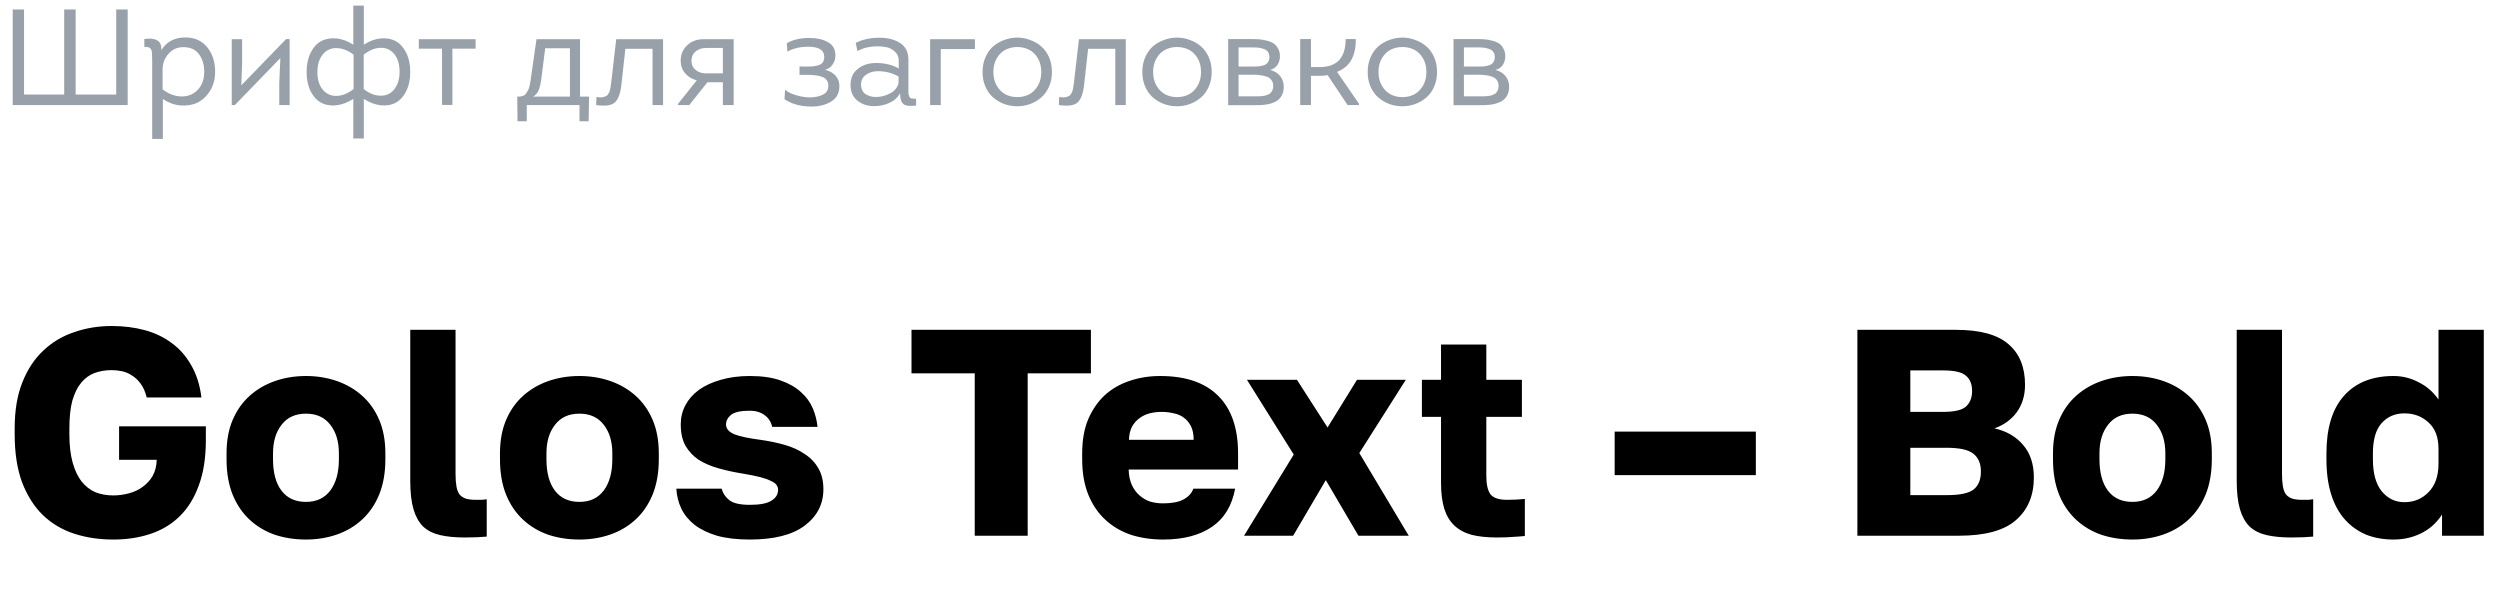
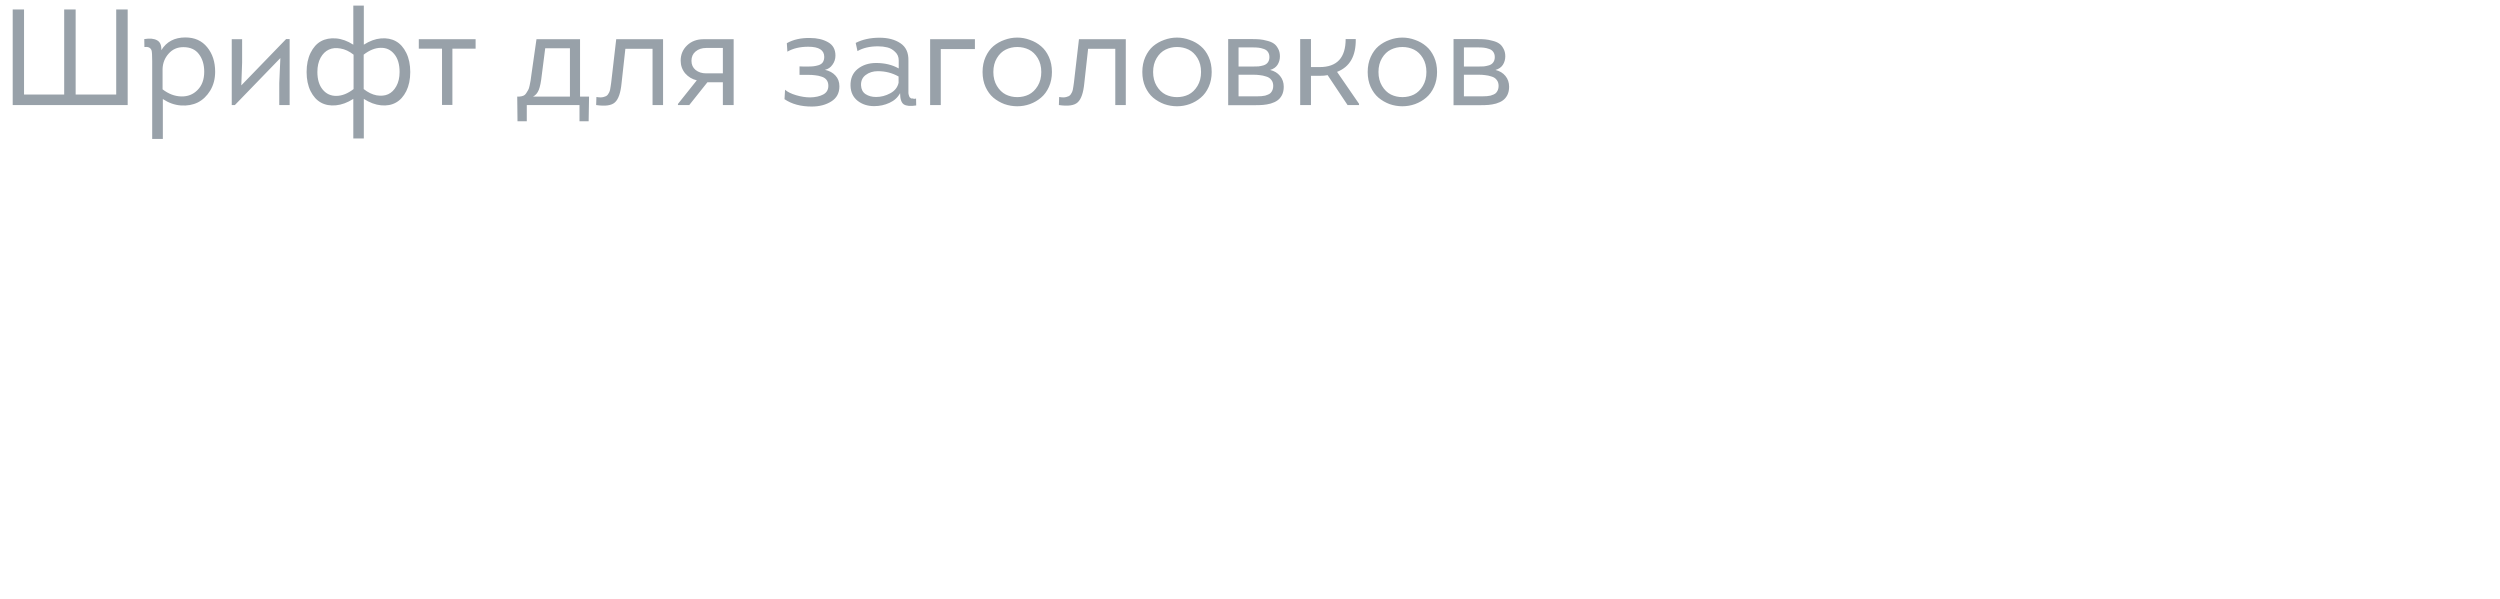
<svg xmlns="http://www.w3.org/2000/svg" width="238" height="57" viewBox="0 0 238 57" fill="none">
-   <path d="M10.777 51.364C9.433 51.364 8.191 51.177 7.053 50.804C5.914 50.431 4.925 49.843 4.085 49.04C3.245 48.219 2.582 47.173 2.097 45.904C1.63 44.635 1.397 43.113 1.397 41.34V40.78C1.397 39.081 1.639 37.625 2.125 36.412C2.61 35.18 3.273 34.172 4.113 33.388C4.953 32.585 5.933 31.997 7.053 31.624C8.173 31.232 9.367 31.036 10.637 31.036C11.757 31.036 12.802 31.167 13.773 31.428C14.743 31.689 15.602 32.1 16.349 32.66C17.095 33.201 17.711 33.901 18.197 34.76C18.701 35.619 19.027 36.645 19.177 37.84H13.969C13.838 37.317 13.651 36.888 13.409 36.552C13.166 36.216 12.895 35.955 12.597 35.768C12.298 35.563 11.981 35.423 11.645 35.348C11.309 35.273 10.973 35.236 10.637 35.236C10.039 35.236 9.489 35.329 8.985 35.516C8.499 35.703 8.079 36.011 7.725 36.44C7.37 36.869 7.09 37.439 6.885 38.148C6.698 38.857 6.605 39.735 6.605 40.78V41.34C6.605 42.385 6.707 43.281 6.913 44.028C7.118 44.756 7.398 45.353 7.753 45.82C8.126 46.287 8.565 46.632 9.069 46.856C9.591 47.061 10.161 47.164 10.777 47.164C11.281 47.164 11.775 47.099 12.261 46.968C12.765 46.837 13.203 46.632 13.577 46.352C13.969 46.072 14.286 45.727 14.529 45.316C14.771 44.887 14.902 44.373 14.921 43.776H11.337V40.584H19.597V41.9C19.597 43.58 19.373 45.017 18.925 46.212C18.495 47.407 17.889 48.387 17.105 49.152C16.321 49.917 15.387 50.477 14.305 50.832C13.241 51.187 12.065 51.364 10.777 51.364ZM29.127 51.364C28.081 51.364 27.101 51.215 26.187 50.916C25.272 50.599 24.469 50.123 23.779 49.488C23.088 48.853 22.547 48.06 22.155 47.108C21.763 46.137 21.567 45.008 21.567 43.72V43.16C21.567 41.947 21.763 40.883 22.155 39.968C22.547 39.053 23.088 38.288 23.779 37.672C24.469 37.056 25.272 36.589 26.187 36.272C27.101 35.955 28.081 35.796 29.127 35.796C30.172 35.796 31.152 35.955 32.067 36.272C32.981 36.589 33.784 37.056 34.475 37.672C35.165 38.288 35.707 39.053 36.099 39.968C36.491 40.883 36.687 41.947 36.687 43.16V43.72C36.687 44.989 36.491 46.109 36.099 47.08C35.707 48.032 35.165 48.825 34.475 49.46C33.784 50.095 32.981 50.571 32.067 50.888C31.152 51.205 30.172 51.364 29.127 51.364ZM29.127 47.78C30.135 47.78 30.909 47.416 31.451 46.688C31.992 45.96 32.263 44.971 32.263 43.72V43.16C32.263 42.04 31.992 41.135 31.451 40.444C30.909 39.735 30.135 39.38 29.127 39.38C28.119 39.38 27.344 39.735 26.803 40.444C26.261 41.135 25.991 42.04 25.991 43.16V43.72C25.991 45.008 26.261 46.007 26.803 46.716C27.344 47.425 28.119 47.78 29.127 47.78ZM44.236 51.168C43.34 51.168 42.565 51.093 41.912 50.944C41.258 50.795 40.717 50.524 40.288 50.132C39.877 49.721 39.569 49.171 39.364 48.48C39.158 47.771 39.056 46.865 39.056 45.764V31.4H43.368V45.12C43.368 45.587 43.396 45.979 43.452 46.296C43.508 46.613 43.601 46.865 43.732 47.052C43.881 47.239 44.086 47.379 44.348 47.472C44.609 47.547 44.936 47.584 45.328 47.584C45.552 47.584 45.738 47.584 45.888 47.584C46.037 47.565 46.186 47.547 46.336 47.528V51.084C45.776 51.14 45.076 51.168 44.236 51.168ZM55.158 51.364C54.112 51.364 53.133 51.215 52.218 50.916C51.303 50.599 50.501 50.123 49.81 49.488C49.119 48.853 48.578 48.06 48.186 47.108C47.794 46.137 47.598 45.008 47.598 43.72V43.16C47.598 41.947 47.794 40.883 48.186 39.968C48.578 39.053 49.119 38.288 49.81 37.672C50.501 37.056 51.303 36.589 52.218 36.272C53.133 35.955 54.112 35.796 55.158 35.796C56.203 35.796 57.183 35.955 58.098 36.272C59.013 36.589 59.815 37.056 60.506 37.672C61.197 38.288 61.738 39.053 62.13 39.968C62.522 40.883 62.718 41.947 62.718 43.16V43.72C62.718 44.989 62.522 46.109 62.13 47.08C61.738 48.032 61.197 48.825 60.506 49.46C59.815 50.095 59.013 50.571 58.098 50.888C57.183 51.205 56.203 51.364 55.158 51.364ZM55.158 47.78C56.166 47.78 56.941 47.416 57.482 46.688C58.023 45.96 58.294 44.971 58.294 43.72V43.16C58.294 42.04 58.023 41.135 57.482 40.444C56.941 39.735 56.166 39.38 55.158 39.38C54.15 39.38 53.375 39.735 52.834 40.444C52.292 41.135 52.022 42.04 52.022 43.16V43.72C52.022 45.008 52.292 46.007 52.834 46.716C53.375 47.425 54.15 47.78 55.158 47.78ZM71.387 51.364C70.174 51.364 69.128 51.243 68.251 51C67.392 50.739 66.683 50.393 66.123 49.964C65.563 49.516 65.143 49.003 64.863 48.424C64.583 47.827 64.424 47.192 64.387 46.52H68.699C68.811 46.949 69.053 47.313 69.427 47.612C69.8 47.911 70.454 48.06 71.387 48.06C72.339 48.06 73.02 47.929 73.431 47.668C73.86 47.407 74.075 47.061 74.075 46.632C74.075 46.464 74.028 46.315 73.935 46.184C73.841 46.035 73.664 45.904 73.403 45.792C73.16 45.661 72.824 45.54 72.395 45.428C71.966 45.316 71.415 45.204 70.743 45.092C69.921 44.961 69.147 44.793 68.419 44.588C67.691 44.383 67.056 44.112 66.515 43.776C65.992 43.421 65.572 42.973 65.255 42.432C64.956 41.891 64.807 41.209 64.807 40.388C64.807 39.735 64.956 39.128 65.255 38.568C65.553 38.008 65.983 37.523 66.543 37.112C67.121 36.701 67.812 36.384 68.615 36.16C69.436 35.917 70.36 35.796 71.387 35.796C72.544 35.796 73.515 35.936 74.299 36.216C75.102 36.496 75.755 36.869 76.259 37.336C76.763 37.784 77.136 38.297 77.379 38.876C77.621 39.455 77.771 40.043 77.827 40.64H73.515C73.403 40.155 73.16 39.781 72.787 39.52C72.413 39.24 71.947 39.1 71.387 39.1C70.528 39.1 69.931 39.231 69.595 39.492C69.278 39.753 69.119 40.061 69.119 40.416C69.119 40.808 69.38 41.116 69.903 41.34C70.425 41.545 71.256 41.723 72.395 41.872C73.198 41.984 73.963 42.143 74.691 42.348C75.419 42.553 76.053 42.843 76.595 43.216C77.155 43.571 77.594 44.028 77.911 44.588C78.228 45.129 78.387 45.792 78.387 46.576C78.387 47.995 77.79 49.152 76.595 50.048C75.419 50.925 73.683 51.364 71.387 51.364ZM92.795 35.544H86.775V31.4H103.855V35.544H97.835V51H92.795V35.544ZM110.724 51.364C109.641 51.364 108.624 51.215 107.672 50.916C106.738 50.599 105.926 50.123 105.236 49.488C104.545 48.853 104.004 48.06 103.612 47.108C103.22 46.137 103.024 45.008 103.024 43.72V43.16C103.024 41.928 103.21 40.855 103.584 39.94C103.976 39.025 104.498 38.26 105.152 37.644C105.824 37.028 106.608 36.571 107.504 36.272C108.418 35.955 109.398 35.796 110.444 35.796C112.889 35.796 114.737 36.431 115.988 37.7C117.238 38.951 117.864 40.771 117.864 43.16V44.7H107.448C107.466 45.279 107.569 45.773 107.756 46.184C107.942 46.576 108.185 46.903 108.484 47.164C108.782 47.425 109.118 47.621 109.492 47.752C109.884 47.864 110.294 47.92 110.724 47.92C111.545 47.92 112.189 47.799 112.656 47.556C113.141 47.295 113.458 46.949 113.608 46.52H117.584C117.285 48.144 116.548 49.357 115.372 50.16C114.196 50.963 112.646 51.364 110.724 51.364ZM110.584 39.212C110.192 39.212 109.809 39.259 109.436 39.352C109.081 39.445 108.754 39.604 108.456 39.828C108.176 40.033 107.942 40.304 107.756 40.64C107.588 40.976 107.494 41.387 107.476 41.872H113.636C113.636 41.349 113.552 40.92 113.384 40.584C113.216 40.248 112.992 39.977 112.712 39.772C112.45 39.567 112.133 39.427 111.76 39.352C111.386 39.259 110.994 39.212 110.584 39.212ZM123.164 43.272L118.712 36.16H123.472L126.384 40.696L129.184 36.16H133.832L129.408 43.132L134.112 51H129.324L126.216 45.708L123.108 51H118.432L123.164 43.272ZM142.505 51.168C141.571 51.168 140.769 51.084 140.097 50.916C139.425 50.729 138.874 50.431 138.445 50.02C138.015 49.609 137.698 49.077 137.493 48.424C137.287 47.752 137.185 46.931 137.185 45.96V39.688H135.365V36.16H137.185V32.8H141.497V36.16H144.885V39.688H141.497V45.26C141.497 46.1 141.627 46.697 141.889 47.052C142.169 47.407 142.701 47.584 143.485 47.584C144.045 47.584 144.605 47.556 145.165 47.5V51.028C144.81 51.065 144.437 51.093 144.045 51.112C143.653 51.149 143.139 51.168 142.505 51.168ZM153.716 41.088H167.156V45.232H153.716V41.088ZM176.823 31.4H186.203C188.499 31.4 190.17 31.857 191.215 32.772C192.261 33.668 192.783 34.956 192.783 36.636C192.783 37.644 192.522 38.512 191.999 39.24C191.477 39.949 190.767 40.463 189.871 40.78C191.029 41.041 191.943 41.573 192.615 42.376C193.287 43.16 193.623 44.187 193.623 45.456C193.623 47.173 193.054 48.527 191.915 49.516C190.795 50.505 188.985 51 186.483 51H176.823V31.4ZM185.363 47.136C186.577 47.136 187.417 46.959 187.883 46.604C188.35 46.231 188.583 45.661 188.583 44.896C188.583 44.131 188.341 43.561 187.855 43.188C187.389 42.815 186.539 42.628 185.307 42.628H181.863V47.136H185.363ZM184.971 39.212C186.054 39.212 186.782 39.044 187.155 38.708C187.547 38.353 187.743 37.859 187.743 37.224C187.743 36.571 187.547 36.085 187.155 35.768C186.782 35.432 186.063 35.264 184.999 35.264H181.863V39.212H184.971ZM203.005 51.364C201.96 51.364 200.98 51.215 200.065 50.916C199.151 50.599 198.348 50.123 197.657 49.488C196.967 48.853 196.425 48.06 196.033 47.108C195.641 46.137 195.445 45.008 195.445 43.72V43.16C195.445 41.947 195.641 40.883 196.033 39.968C196.425 39.053 196.967 38.288 197.657 37.672C198.348 37.056 199.151 36.589 200.065 36.272C200.98 35.955 201.96 35.796 203.005 35.796C204.051 35.796 205.031 35.955 205.945 36.272C206.86 36.589 207.663 37.056 208.353 37.672C209.044 38.288 209.585 39.053 209.977 39.968C210.369 40.883 210.565 41.947 210.565 43.16V43.72C210.565 44.989 210.369 46.109 209.977 47.08C209.585 48.032 209.044 48.825 208.353 49.46C207.663 50.095 206.86 50.571 205.945 50.888C205.031 51.205 204.051 51.364 203.005 51.364ZM203.005 47.78C204.013 47.78 204.788 47.416 205.329 46.688C205.871 45.96 206.141 44.971 206.141 43.72V43.16C206.141 42.04 205.871 41.135 205.329 40.444C204.788 39.735 204.013 39.38 203.005 39.38C201.997 39.38 201.223 39.735 200.681 40.444C200.14 41.135 199.869 42.04 199.869 43.16V43.72C199.869 45.008 200.14 46.007 200.681 46.716C201.223 47.425 201.997 47.78 203.005 47.78ZM218.115 51.168C217.219 51.168 216.444 51.093 215.791 50.944C215.137 50.795 214.596 50.524 214.167 50.132C213.756 49.721 213.448 49.171 213.243 48.48C213.037 47.771 212.935 46.865 212.935 45.764V31.4H217.247V45.12C217.247 45.587 217.275 45.979 217.331 46.296C217.387 46.613 217.48 46.865 217.611 47.052C217.76 47.239 217.965 47.379 218.227 47.472C218.488 47.547 218.815 47.584 219.207 47.584C219.431 47.584 219.617 47.584 219.767 47.584C219.916 47.565 220.065 47.547 220.215 47.528V51.084C219.655 51.14 218.955 51.168 218.115 51.168ZM227.861 51.364C226.89 51.364 226.013 51.205 225.229 50.888C224.445 50.552 223.773 50.067 223.213 49.432C222.653 48.797 222.223 48.004 221.925 47.052C221.626 46.1 221.477 44.989 221.477 43.72V43.16C221.477 40.771 222.027 38.951 223.129 37.7C224.249 36.431 225.826 35.796 227.861 35.796C228.701 35.796 229.494 35.992 230.241 36.384C231.006 36.757 231.641 37.308 232.145 38.036V31.4H236.457V51H232.481V48.984C232.294 49.283 232.051 49.581 231.753 49.88C231.473 50.16 231.137 50.412 230.745 50.636C230.353 50.86 229.914 51.037 229.429 51.168C228.943 51.299 228.421 51.364 227.861 51.364ZM228.897 47.808C229.811 47.808 230.577 47.491 231.193 46.856C231.827 46.221 232.145 45.316 232.145 44.14V42.74C232.145 41.62 231.827 40.78 231.193 40.22C230.577 39.641 229.811 39.352 228.897 39.352C228.001 39.352 227.273 39.669 226.713 40.304C226.171 40.92 225.901 41.872 225.901 43.16V43.72C225.901 45.064 226.181 46.081 226.741 46.772C227.319 47.463 228.038 47.808 228.897 47.808Z" fill="black" />
  <path d="M1.209 10V0.9H2.288V8.999H6.11V0.9H7.202V8.999H11.063V0.9H12.155V10H1.209ZM15.36 4.774C15.854 3.968 16.616 3.565 17.648 3.565C18.532 3.565 19.225 3.877 19.728 4.501C20.23 5.116 20.482 5.892 20.482 6.828C20.482 7.504 20.326 8.102 20.014 8.622C19.702 9.133 19.307 9.51 18.831 9.753C18.354 9.987 17.817 10.082 17.219 10.039C16.621 9.996 16.049 9.792 15.503 9.428V13.224H14.489V5.827C14.489 5.255 14.467 4.908 14.424 4.787C14.328 4.536 14.103 4.432 13.748 4.475L13.735 3.721C14.263 3.634 14.671 3.673 14.957 3.838C15.243 3.994 15.377 4.306 15.36 4.774ZM15.477 6.568V8.505C16.04 8.938 16.629 9.164 17.245 9.181C17.869 9.198 18.389 8.995 18.805 8.57C19.229 8.145 19.442 7.565 19.442 6.828C19.442 6.152 19.273 5.593 18.935 5.151C18.605 4.709 18.111 4.488 17.453 4.488C16.881 4.488 16.413 4.696 16.049 5.112C15.685 5.519 15.494 6.005 15.477 6.568ZM26.69 5.528L22.361 10H22.062V3.734H23.05V5.957L22.972 8.128L27.236 3.721H27.574V10H26.586V7.907L26.69 5.528ZM34.636 13.185H33.635V9.415C33.08 9.77 32.529 9.974 31.983 10.026C31.438 10.078 30.961 9.991 30.553 9.766C30.146 9.541 29.817 9.177 29.566 8.674C29.314 8.163 29.189 7.556 29.189 6.854C29.189 6.152 29.314 5.545 29.566 5.034C29.817 4.523 30.146 4.154 30.553 3.929C30.961 3.704 31.438 3.613 31.983 3.656C32.529 3.699 33.08 3.899 33.635 4.254V0.536H34.636V4.254C35.19 3.899 35.736 3.699 36.273 3.656C36.819 3.613 37.292 3.704 37.691 3.929C38.098 4.154 38.427 4.523 38.678 5.034C38.93 5.545 39.056 6.152 39.056 6.854C39.056 7.556 38.93 8.163 38.678 8.674C38.427 9.177 38.098 9.541 37.691 9.766C37.292 9.991 36.819 10.078 36.273 10.026C35.736 9.974 35.19 9.77 34.636 9.415V13.185ZM38.041 6.854C38.041 6.126 37.873 5.558 37.535 5.151C37.197 4.735 36.763 4.536 36.234 4.553C35.706 4.562 35.169 4.778 34.623 5.203V8.479C35.03 8.8 35.441 8.999 35.858 9.077C36.273 9.146 36.638 9.112 36.95 8.973C37.27 8.826 37.53 8.57 37.73 8.206C37.938 7.833 38.041 7.383 38.041 6.854ZM30.215 6.854C30.215 7.565 30.384 8.124 30.723 8.531C31.061 8.938 31.498 9.138 32.035 9.129C32.573 9.12 33.114 8.904 33.66 8.479V5.203C33.253 4.882 32.837 4.687 32.413 4.618C31.997 4.54 31.628 4.575 31.308 4.722C30.987 4.869 30.723 5.129 30.515 5.502C30.315 5.875 30.215 6.325 30.215 6.854ZM43.068 9.987H42.08V4.631H39.87V3.734H45.278V4.631H43.068V9.987ZM50.15 11.547H49.266L49.24 9.194H49.253H49.448C49.586 9.185 49.708 9.159 49.812 9.116C49.924 9.073 50.02 8.99 50.098 8.869C50.176 8.748 50.236 8.648 50.28 8.57C50.332 8.492 50.379 8.345 50.423 8.128C50.466 7.903 50.496 7.747 50.514 7.66C50.531 7.565 50.557 7.374 50.592 7.088C50.6 7.01 50.609 6.949 50.618 6.906L51.073 3.734H55.22V9.194H56.078L56.039 11.547H55.168V10H50.15V11.547ZM54.258 9.194V4.592H51.905L51.58 7.127C51.51 7.777 51.415 8.254 51.294 8.557C51.172 8.86 50.99 9.073 50.748 9.194H54.258ZM62.122 4.644H59.535L59.171 7.933C59.085 8.834 58.877 9.437 58.547 9.74C58.227 10.043 57.629 10.13 56.753 10L56.779 9.233C56.927 9.259 57.057 9.272 57.169 9.272C57.282 9.272 57.382 9.259 57.468 9.233C57.555 9.207 57.629 9.181 57.689 9.155C57.759 9.12 57.819 9.068 57.871 8.999C57.923 8.93 57.962 8.865 57.988 8.804C58.023 8.735 58.053 8.648 58.079 8.544C58.105 8.431 58.123 8.327 58.131 8.232C58.149 8.137 58.166 8.02 58.183 7.881L58.664 3.734H63.123V10H62.122V4.644ZM64.54 9.896L66.334 7.647C65.892 7.543 65.524 7.322 65.229 6.984C64.943 6.637 64.8 6.234 64.8 5.775C64.8 5.194 65.004 4.709 65.411 4.319C65.819 3.929 66.339 3.734 66.971 3.734H69.844V10H68.817V7.829H67.348L65.619 10H64.54V9.896ZM67.231 6.984H68.817V4.566H67.231C66.824 4.566 66.486 4.679 66.217 4.904C65.957 5.121 65.827 5.415 65.827 5.788C65.827 6.152 65.957 6.442 66.217 6.659C66.486 6.876 66.824 6.984 67.231 6.984ZM74.958 4.917L74.906 4.111C75.522 3.764 76.258 3.6 77.116 3.617C77.792 3.617 78.364 3.751 78.832 4.02C79.3 4.28 79.534 4.705 79.534 5.294C79.534 5.615 79.439 5.905 79.248 6.165C79.066 6.425 78.828 6.585 78.533 6.646C78.958 6.741 79.292 6.923 79.534 7.192C79.786 7.461 79.911 7.803 79.911 8.219C79.911 8.86 79.651 9.341 79.131 9.662C78.62 9.983 78 10.143 77.272 10.143C76.232 10.143 75.37 9.909 74.685 9.441L74.737 8.544C74.971 8.752 75.322 8.925 75.79 9.064C76.258 9.203 76.705 9.272 77.129 9.272C77.623 9.263 78.035 9.172 78.364 8.999C78.694 8.826 78.858 8.548 78.858 8.167C78.858 7.942 78.802 7.755 78.689 7.608C78.577 7.461 78.416 7.357 78.208 7.296C78.009 7.227 77.81 7.183 77.61 7.166C77.42 7.14 77.199 7.127 76.947 7.127H76.115V6.321C76.193 6.321 76.319 6.325 76.492 6.334C76.666 6.334 76.8 6.334 76.895 6.334C77.129 6.334 77.316 6.325 77.454 6.308C77.602 6.291 77.762 6.256 77.935 6.204C78.117 6.143 78.252 6.048 78.338 5.918C78.425 5.779 78.468 5.61 78.468 5.411C78.468 4.77 77.961 4.449 76.947 4.449C76.167 4.449 75.504 4.605 74.958 4.917ZM85.688 8.869C85.472 9.276 85.134 9.584 84.674 9.792C84.224 10 83.738 10.104 83.218 10.104C82.603 10.104 82.079 9.935 81.645 9.597C81.212 9.25 80.987 8.774 80.969 8.167C80.952 7.482 81.177 6.949 81.645 6.568C82.122 6.187 82.707 5.996 83.4 5.996C84.224 5.996 84.943 6.169 85.558 6.516V5.749C85.558 5.42 85.446 5.151 85.22 4.943C85.004 4.726 84.757 4.583 84.479 4.514C84.202 4.445 83.903 4.41 83.582 4.41C82.802 4.41 82.152 4.562 81.632 4.865L81.463 4.085C82.105 3.756 82.863 3.591 83.738 3.591C84.536 3.591 85.194 3.764 85.714 4.111C86.243 4.458 86.499 5.012 86.481 5.775V8.388C86.481 8.405 86.481 8.436 86.481 8.479C86.481 8.574 86.481 8.644 86.481 8.687C86.481 8.73 86.481 8.791 86.481 8.869C86.49 8.938 86.499 8.986 86.507 9.012C86.516 9.038 86.529 9.081 86.546 9.142C86.564 9.203 86.581 9.242 86.598 9.259C86.624 9.268 86.655 9.294 86.689 9.337C86.733 9.372 86.776 9.385 86.819 9.376C86.871 9.367 86.928 9.376 86.988 9.402C87.058 9.419 87.131 9.411 87.209 9.376L87.222 10.039C86.676 10.126 86.282 10.091 86.039 9.935C85.805 9.77 85.688 9.415 85.688 8.869ZM85.545 7.881V7.283C84.947 6.945 84.289 6.776 83.569 6.776C83.119 6.776 82.733 6.897 82.412 7.14C82.1 7.374 81.953 7.703 81.97 8.128C81.988 8.501 82.131 8.778 82.399 8.96C82.677 9.142 83.01 9.233 83.4 9.233C83.868 9.233 84.319 9.116 84.752 8.882C85.186 8.648 85.45 8.314 85.545 7.881ZM89.562 10H88.548V3.734H92.812V4.67H89.562V10ZM100.144 6.854C100.144 7.374 100.049 7.846 99.858 8.271C99.667 8.696 99.416 9.038 99.104 9.298C98.801 9.558 98.45 9.762 98.051 9.909C97.661 10.048 97.258 10.117 96.842 10.117C96.426 10.117 96.019 10.048 95.62 9.909C95.23 9.762 94.879 9.558 94.567 9.298C94.264 9.038 94.017 8.7 93.826 8.284C93.635 7.859 93.54 7.383 93.54 6.854C93.54 6.325 93.635 5.849 93.826 5.424C94.017 4.999 94.264 4.657 94.567 4.397C94.879 4.137 95.23 3.938 95.62 3.799C96.019 3.652 96.426 3.578 96.842 3.578C97.258 3.578 97.661 3.652 98.051 3.799C98.45 3.938 98.801 4.137 99.104 4.397C99.416 4.657 99.667 4.999 99.858 5.424C100.049 5.849 100.144 6.325 100.144 6.854ZM94.905 5.528C94.68 5.901 94.567 6.343 94.567 6.854C94.567 7.365 94.68 7.807 94.905 8.18C95.13 8.553 95.412 8.826 95.75 8.999C96.088 9.164 96.452 9.246 96.842 9.246C97.241 9.246 97.609 9.164 97.947 8.999C98.285 8.826 98.567 8.553 98.792 8.18C99.017 7.807 99.13 7.365 99.13 6.854C99.13 6.343 99.017 5.901 98.792 5.528C98.567 5.155 98.285 4.887 97.947 4.722C97.609 4.557 97.241 4.475 96.842 4.475C96.452 4.475 96.088 4.557 95.75 4.722C95.412 4.887 95.13 5.155 94.905 5.528ZM106.175 4.644H103.588L103.224 7.933C103.137 8.834 102.929 9.437 102.6 9.74C102.279 10.043 101.681 10.13 100.806 10L100.832 9.233C100.979 9.259 101.109 9.272 101.222 9.272C101.335 9.272 101.434 9.259 101.521 9.233C101.608 9.207 101.681 9.181 101.742 9.155C101.811 9.12 101.872 9.068 101.924 8.999C101.976 8.93 102.015 8.865 102.041 8.804C102.076 8.735 102.106 8.648 102.132 8.544C102.158 8.431 102.175 8.327 102.184 8.232C102.201 8.137 102.219 8.02 102.236 7.881L102.717 3.734H107.176V10H106.175V4.644ZM115.353 6.854C115.353 7.374 115.258 7.846 115.067 8.271C114.876 8.696 114.625 9.038 114.313 9.298C114.01 9.558 113.659 9.762 113.26 9.909C112.87 10.048 112.467 10.117 112.051 10.117C111.635 10.117 111.228 10.048 110.829 9.909C110.439 9.762 110.088 9.558 109.776 9.298C109.473 9.038 109.226 8.7 109.035 8.284C108.844 7.859 108.749 7.383 108.749 6.854C108.749 6.325 108.844 5.849 109.035 5.424C109.226 4.999 109.473 4.657 109.776 4.397C110.088 4.137 110.439 3.938 110.829 3.799C111.228 3.652 111.635 3.578 112.051 3.578C112.467 3.578 112.87 3.652 113.26 3.799C113.659 3.938 114.01 4.137 114.313 4.397C114.625 4.657 114.876 4.999 115.067 5.424C115.258 5.849 115.353 6.325 115.353 6.854ZM110.114 5.528C109.889 5.901 109.776 6.343 109.776 6.854C109.776 7.365 109.889 7.807 110.114 8.18C110.339 8.553 110.621 8.826 110.959 8.999C111.297 9.164 111.661 9.246 112.051 9.246C112.45 9.246 112.818 9.164 113.156 8.999C113.494 8.826 113.776 8.553 114.001 8.18C114.226 7.807 114.339 7.365 114.339 6.854C114.339 6.343 114.226 5.901 114.001 5.528C113.776 5.155 113.494 4.887 113.156 4.722C112.818 4.557 112.45 4.475 112.051 4.475C111.661 4.475 111.297 4.557 110.959 4.722C110.621 4.887 110.339 5.155 110.114 5.528ZM121.849 5.359C121.849 5.662 121.771 5.935 121.615 6.178C121.459 6.412 121.225 6.572 120.913 6.659C121.311 6.754 121.628 6.945 121.862 7.231C122.096 7.517 122.213 7.859 122.213 8.258C122.213 8.561 122.156 8.826 122.044 9.051C121.931 9.268 121.788 9.437 121.615 9.558C121.45 9.679 121.238 9.779 120.978 9.857C120.718 9.926 120.475 9.97 120.25 9.987C120.033 10.004 119.782 10.013 119.496 10.013H116.922V3.721H119.21C119.478 3.721 119.717 3.73 119.925 3.747C120.133 3.764 120.362 3.808 120.614 3.877C120.874 3.938 121.086 4.024 121.251 4.137C121.415 4.241 121.554 4.401 121.667 4.618C121.788 4.826 121.849 5.073 121.849 5.359ZM117.91 9.168H119.405C119.578 9.168 119.695 9.168 119.756 9.168C119.816 9.168 119.929 9.164 120.094 9.155C120.258 9.138 120.375 9.12 120.445 9.103C120.523 9.077 120.618 9.042 120.731 8.999C120.852 8.947 120.939 8.886 120.991 8.817C121.051 8.748 121.103 8.661 121.147 8.557C121.19 8.444 121.212 8.319 121.212 8.18C121.212 7.946 121.151 7.755 121.03 7.608C120.917 7.452 120.752 7.344 120.536 7.283C120.328 7.214 120.128 7.17 119.938 7.153C119.756 7.127 119.543 7.114 119.301 7.114H117.91V9.168ZM117.91 6.334H119.262C119.487 6.334 119.669 6.33 119.808 6.321C119.955 6.304 120.12 6.269 120.302 6.217C120.484 6.156 120.618 6.061 120.705 5.931C120.8 5.801 120.848 5.636 120.848 5.437C120.848 5.238 120.8 5.073 120.705 4.943C120.609 4.804 120.475 4.709 120.302 4.657C120.128 4.596 119.964 4.557 119.808 4.54C119.66 4.523 119.478 4.514 119.262 4.514H117.91V6.334ZM124.804 6.386H125.636C127.283 6.386 128.106 5.498 128.106 3.721H129.068C129.094 5.333 128.5 6.373 127.287 6.841L129.38 9.883V10H128.288L126.39 7.153C126.191 7.196 125.935 7.218 125.623 7.218H124.804V10H123.777V3.721H124.804V6.386ZM136.808 6.854C136.808 7.374 136.713 7.846 136.522 8.271C136.331 8.696 136.08 9.038 135.768 9.298C135.465 9.558 135.114 9.762 134.715 9.909C134.325 10.048 133.922 10.117 133.506 10.117C133.09 10.117 132.683 10.048 132.284 9.909C131.894 9.762 131.543 9.558 131.231 9.298C130.928 9.038 130.681 8.7 130.49 8.284C130.299 7.859 130.204 7.383 130.204 6.854C130.204 6.325 130.299 5.849 130.49 5.424C130.681 4.999 130.928 4.657 131.231 4.397C131.543 4.137 131.894 3.938 132.284 3.799C132.683 3.652 133.09 3.578 133.506 3.578C133.922 3.578 134.325 3.652 134.715 3.799C135.114 3.938 135.465 4.137 135.768 4.397C136.08 4.657 136.331 4.999 136.522 5.424C136.713 5.849 136.808 6.325 136.808 6.854ZM131.569 5.528C131.344 5.901 131.231 6.343 131.231 6.854C131.231 7.365 131.344 7.807 131.569 8.18C131.794 8.553 132.076 8.826 132.414 8.999C132.752 9.164 133.116 9.246 133.506 9.246C133.905 9.246 134.273 9.164 134.611 8.999C134.949 8.826 135.231 8.553 135.456 8.18C135.681 7.807 135.794 7.365 135.794 6.854C135.794 6.343 135.681 5.901 135.456 5.528C135.231 5.155 134.949 4.887 134.611 4.722C134.273 4.557 133.905 4.475 133.506 4.475C133.116 4.475 132.752 4.557 132.414 4.722C132.076 4.887 131.794 5.155 131.569 5.528ZM143.304 5.359C143.304 5.662 143.226 5.935 143.07 6.178C142.914 6.412 142.68 6.572 142.368 6.659C142.766 6.754 143.083 6.945 143.317 7.231C143.551 7.517 143.668 7.859 143.668 8.258C143.668 8.561 143.611 8.826 143.499 9.051C143.386 9.268 143.243 9.437 143.07 9.558C142.905 9.679 142.693 9.779 142.433 9.857C142.173 9.926 141.93 9.97 141.705 9.987C141.488 10.004 141.237 10.013 140.951 10.013H138.377V3.721H140.665C140.933 3.721 141.172 3.73 141.38 3.747C141.588 3.764 141.817 3.808 142.069 3.877C142.329 3.938 142.541 4.024 142.706 4.137C142.87 4.241 143.009 4.401 143.122 4.618C143.243 4.826 143.304 5.073 143.304 5.359ZM139.365 9.168H140.86C141.033 9.168 141.15 9.168 141.211 9.168C141.271 9.168 141.384 9.164 141.549 9.155C141.713 9.138 141.83 9.12 141.9 9.103C141.978 9.077 142.073 9.042 142.186 8.999C142.307 8.947 142.394 8.886 142.446 8.817C142.506 8.748 142.558 8.661 142.602 8.557C142.645 8.444 142.667 8.319 142.667 8.18C142.667 7.946 142.606 7.755 142.485 7.608C142.372 7.452 142.207 7.344 141.991 7.283C141.783 7.214 141.583 7.17 141.393 7.153C141.211 7.127 140.998 7.114 140.756 7.114H139.365V9.168ZM139.365 6.334H140.717C140.942 6.334 141.124 6.33 141.263 6.321C141.41 6.304 141.575 6.269 141.757 6.217C141.939 6.156 142.073 6.061 142.16 5.931C142.255 5.801 142.303 5.636 142.303 5.437C142.303 5.238 142.255 5.073 142.16 4.943C142.064 4.804 141.93 4.709 141.757 4.657C141.583 4.596 141.419 4.557 141.263 4.54C141.115 4.523 140.933 4.514 140.717 4.514H139.365V6.334Z" fill="#98A1A9" />
</svg>